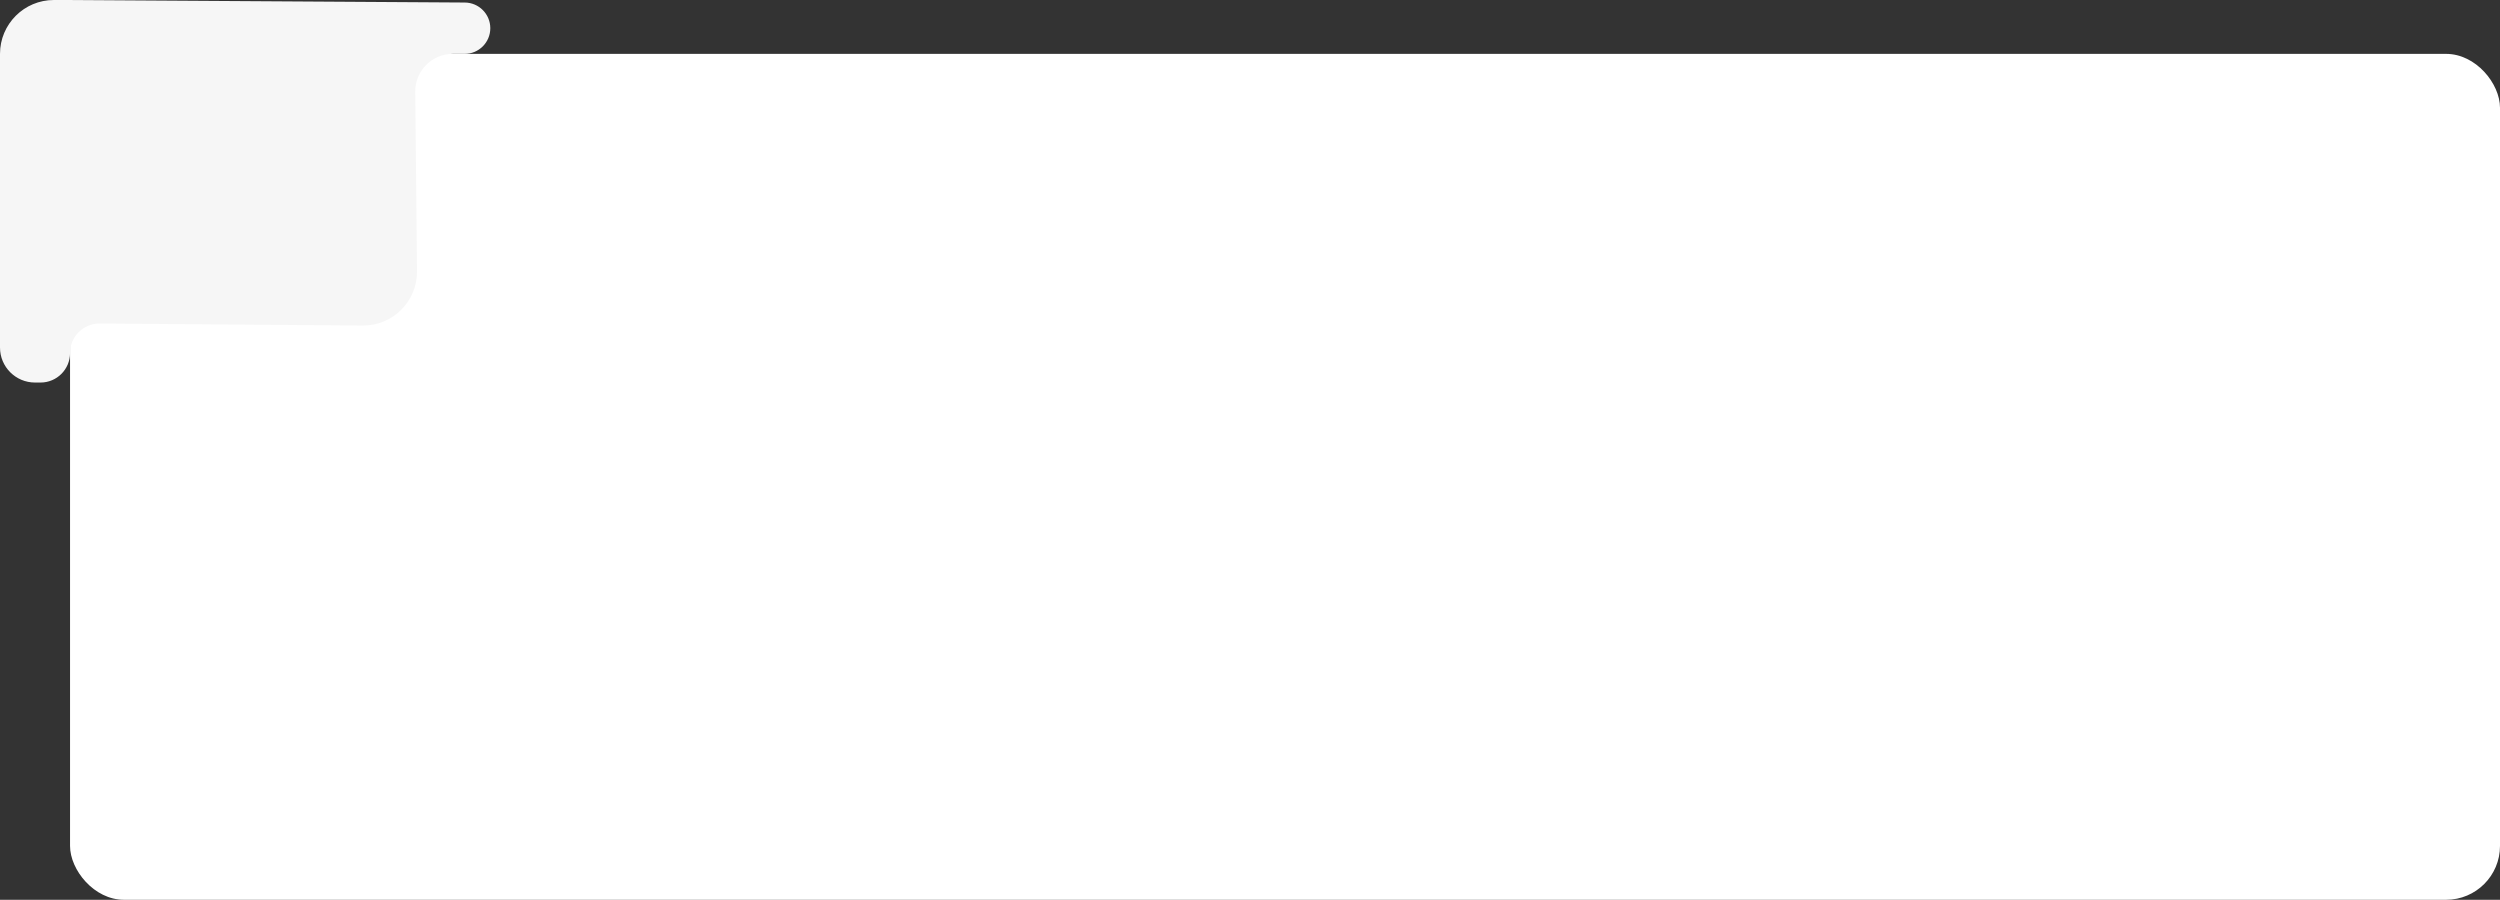
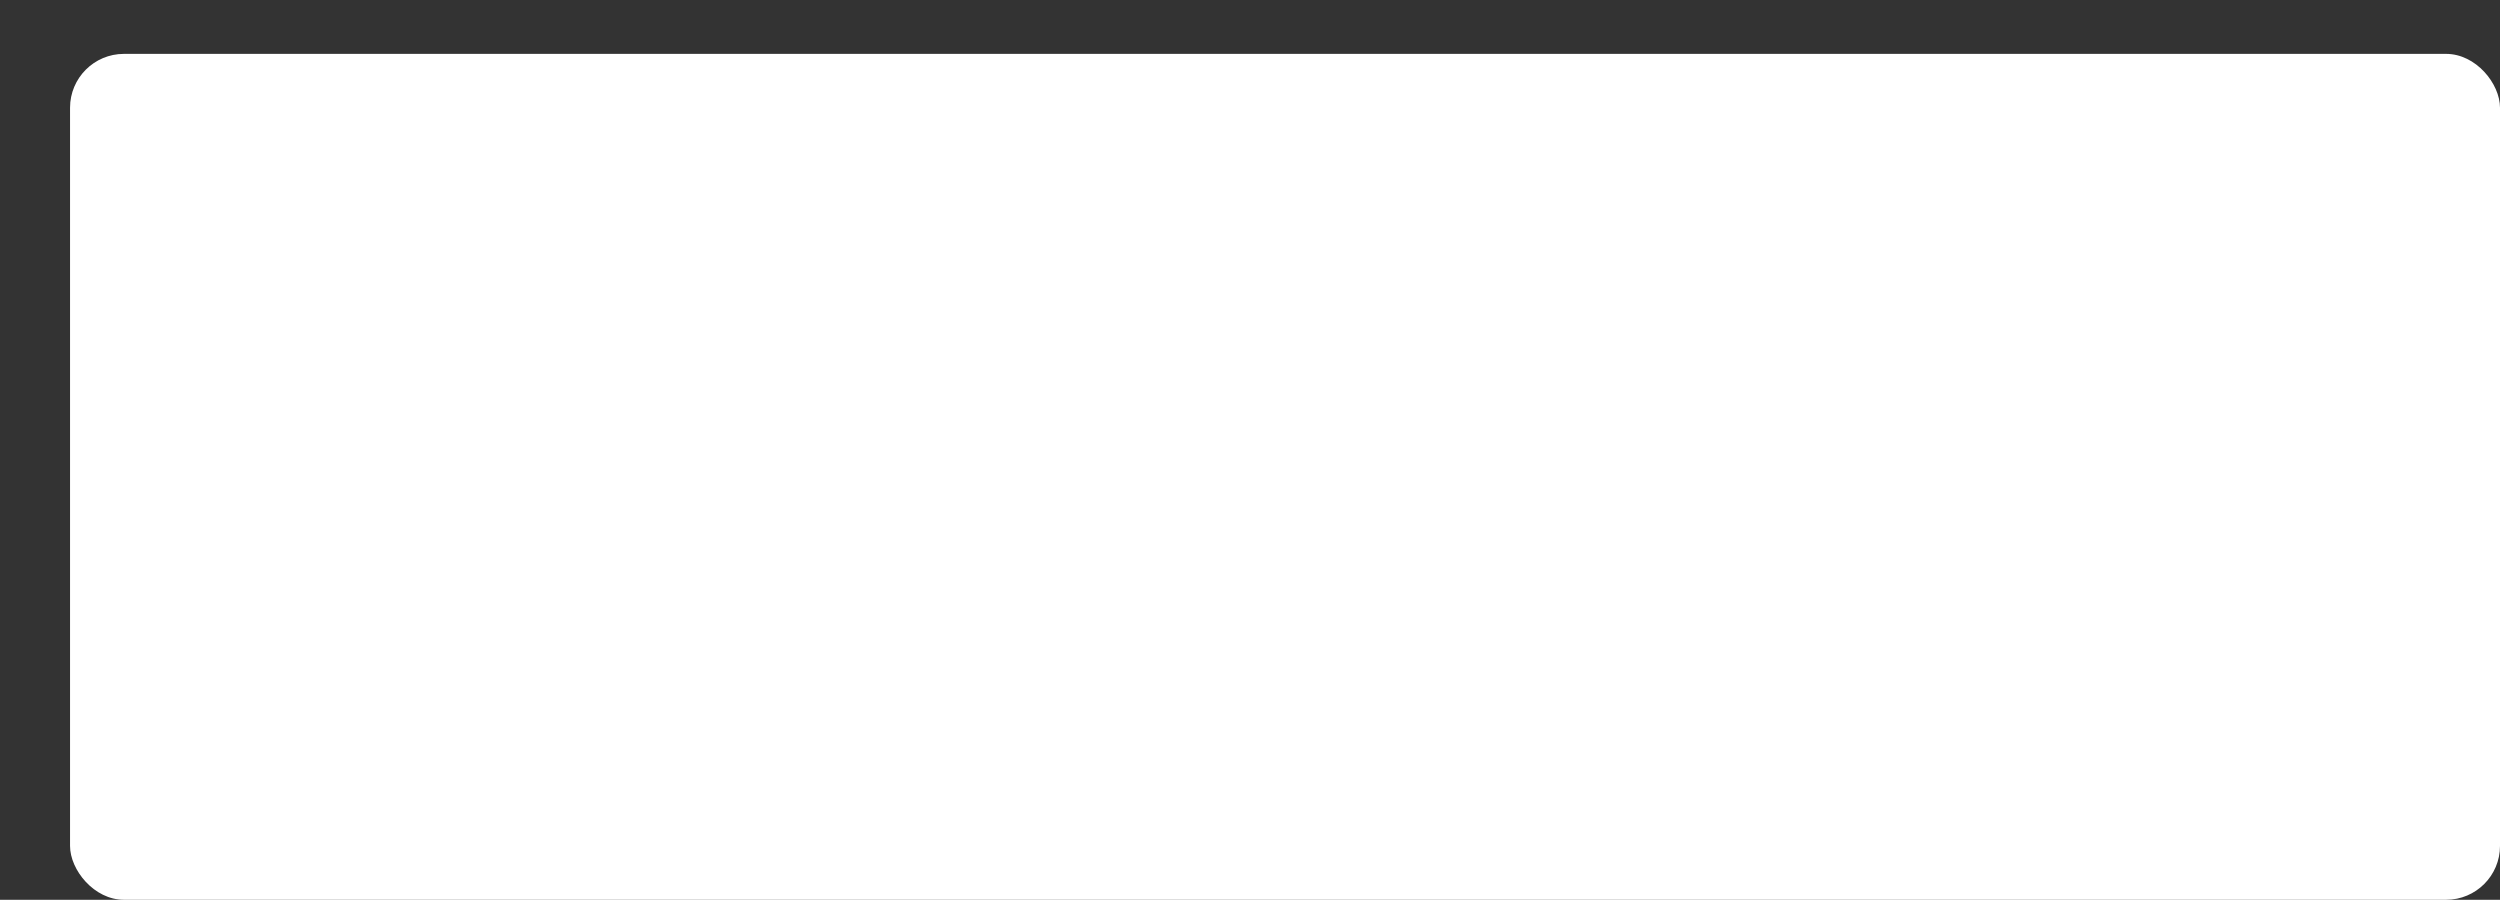
<svg xmlns="http://www.w3.org/2000/svg" width="464" height="167" viewBox="0 0 464 167" fill="none">
  <rect x="0" y="0" width="464" height="167" fill="#333333" stroke="none" />
  <rect x="13" y="10" width="451" height="157" rx="10" fill="white" />
-   <path d="M12.5 0L86.265 0.47C88.885 0.487 91 2.615 91 5.235V5.235C91 7.867 88.867 10 86.235 10H84.035C80.161 10 77.031 13.161 77.07 17.034L77.399 50.322C77.455 55.914 72.914 60.464 67.322 60.421L18.521 60.043C15.479 60.019 13 62.479 13 65.521V65.521C13 68.547 10.547 71 7.521 71H6.5C2.91 71 0 68.09 0 64.5V60.5V11.5V10C0 4.477 4.477 0 10 0H12.5Z" fill="#F6F6F6" />
</svg>